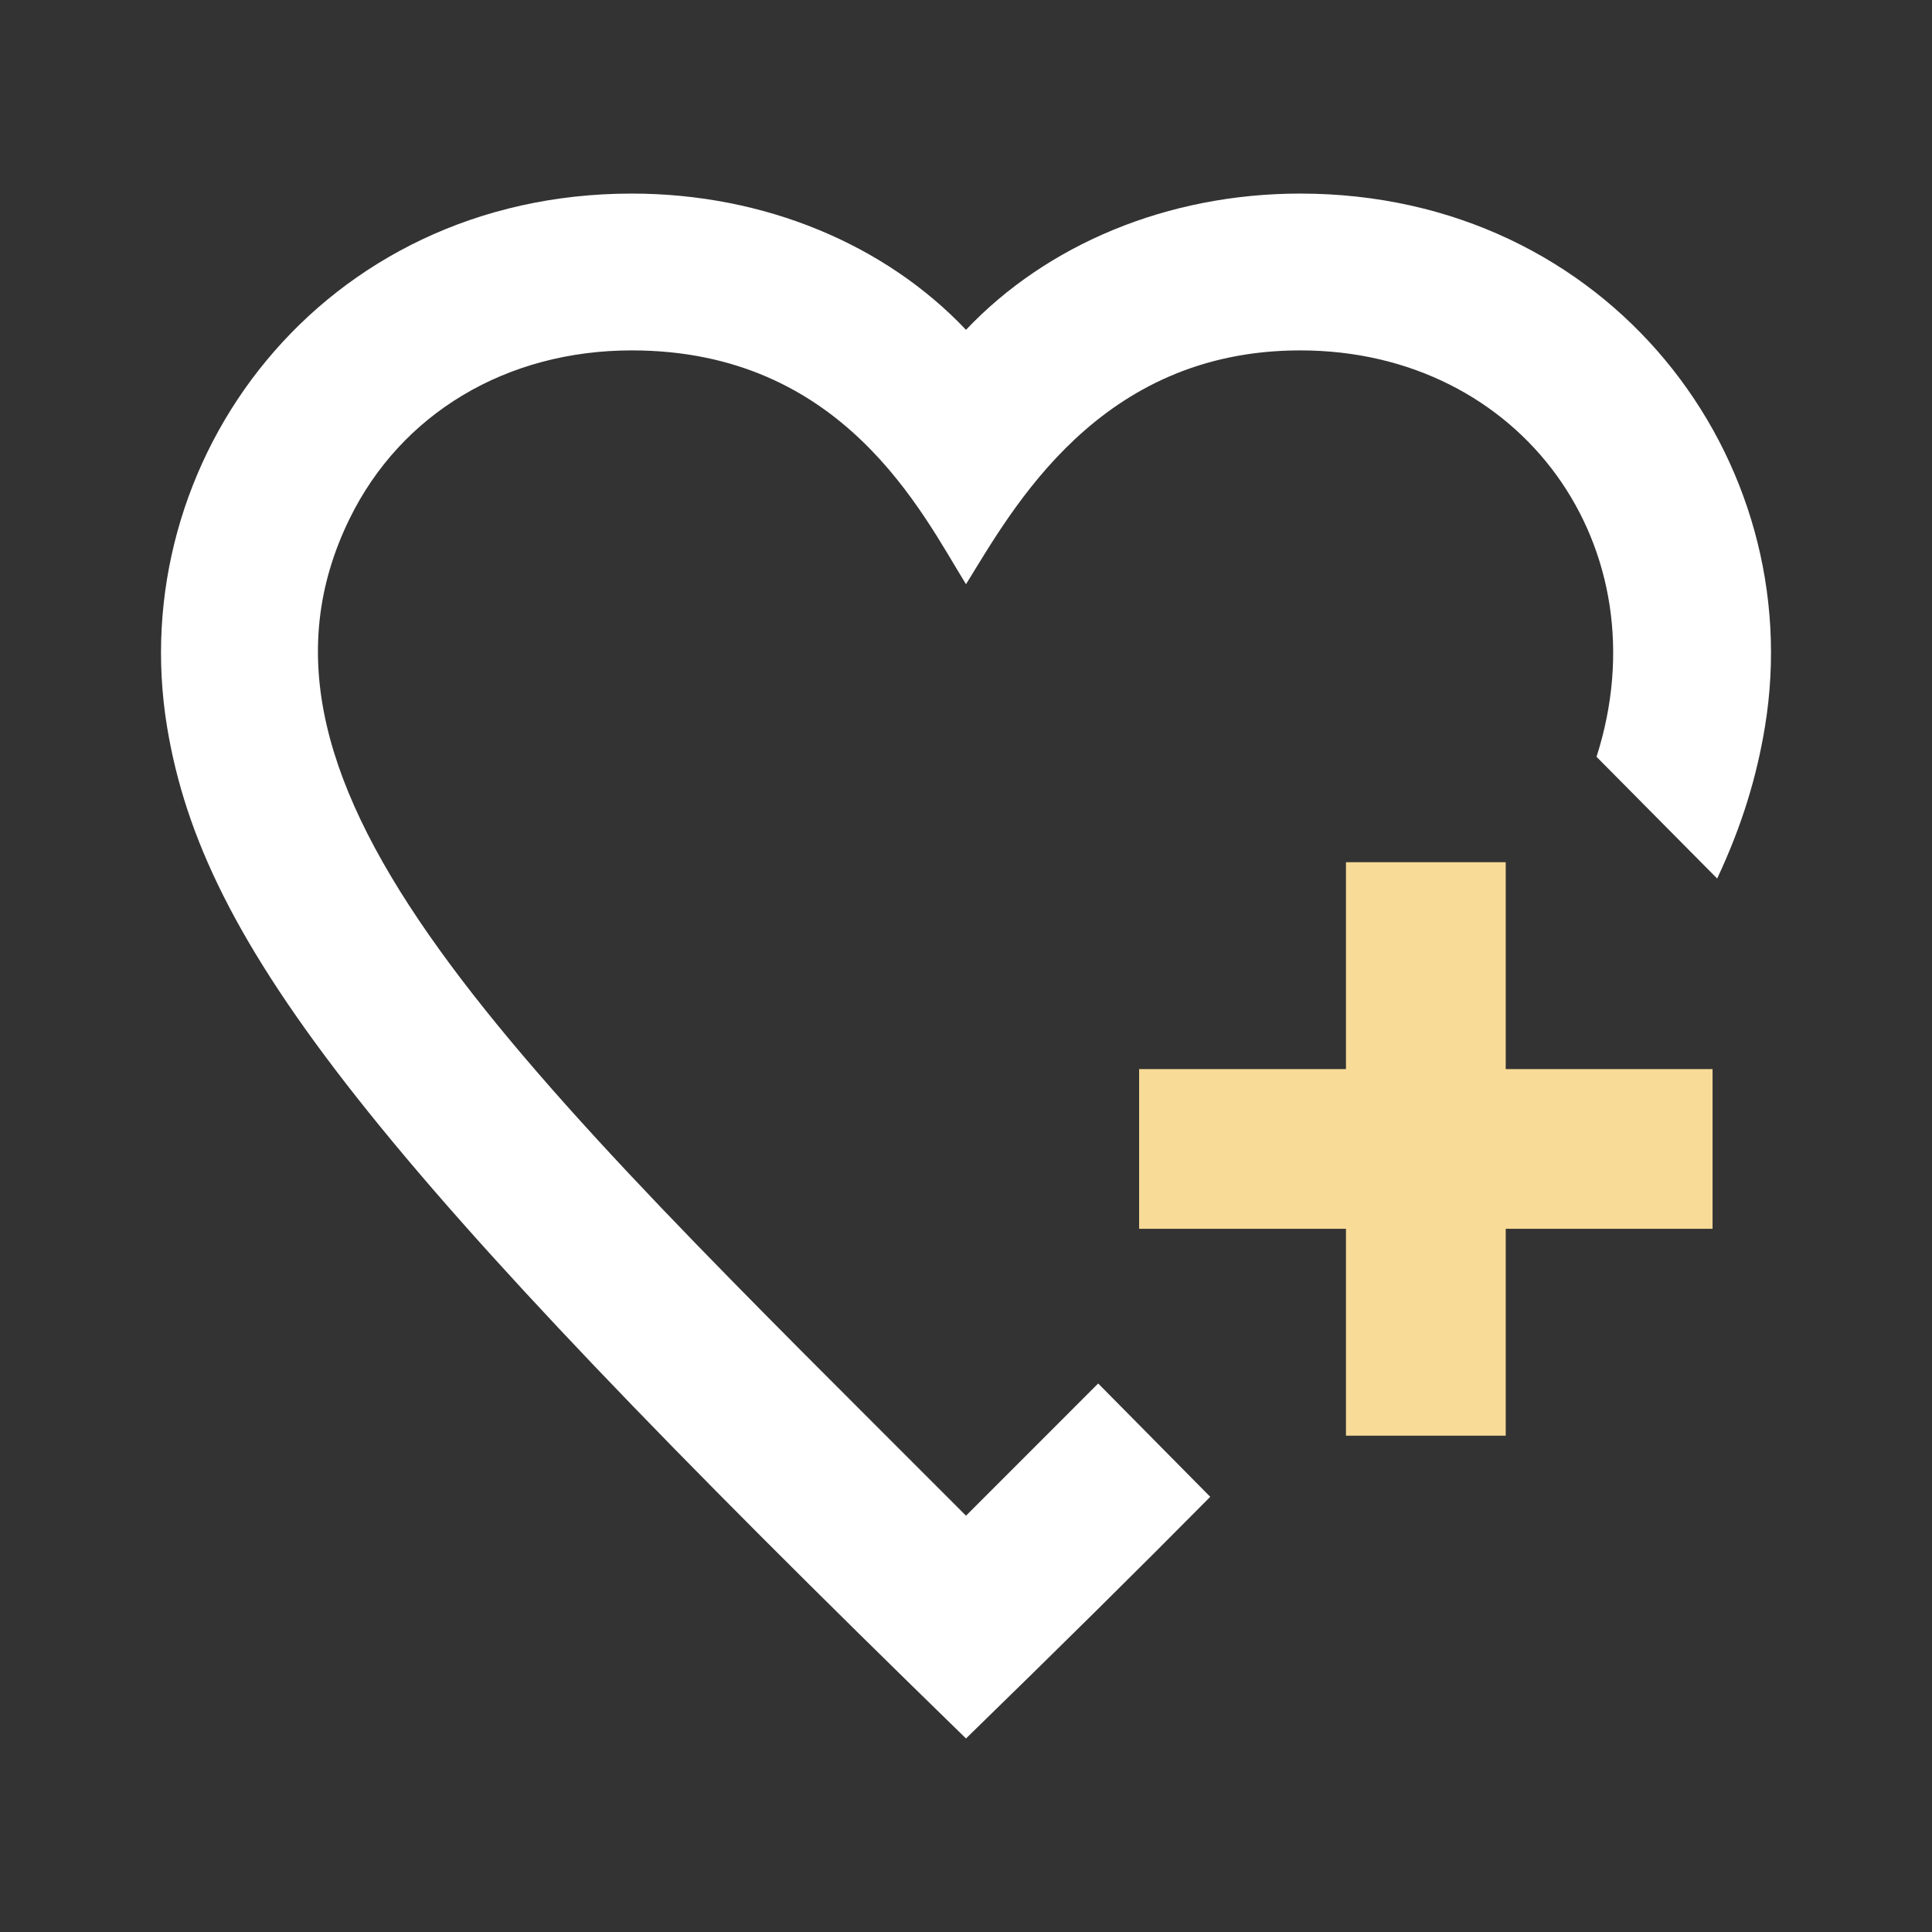
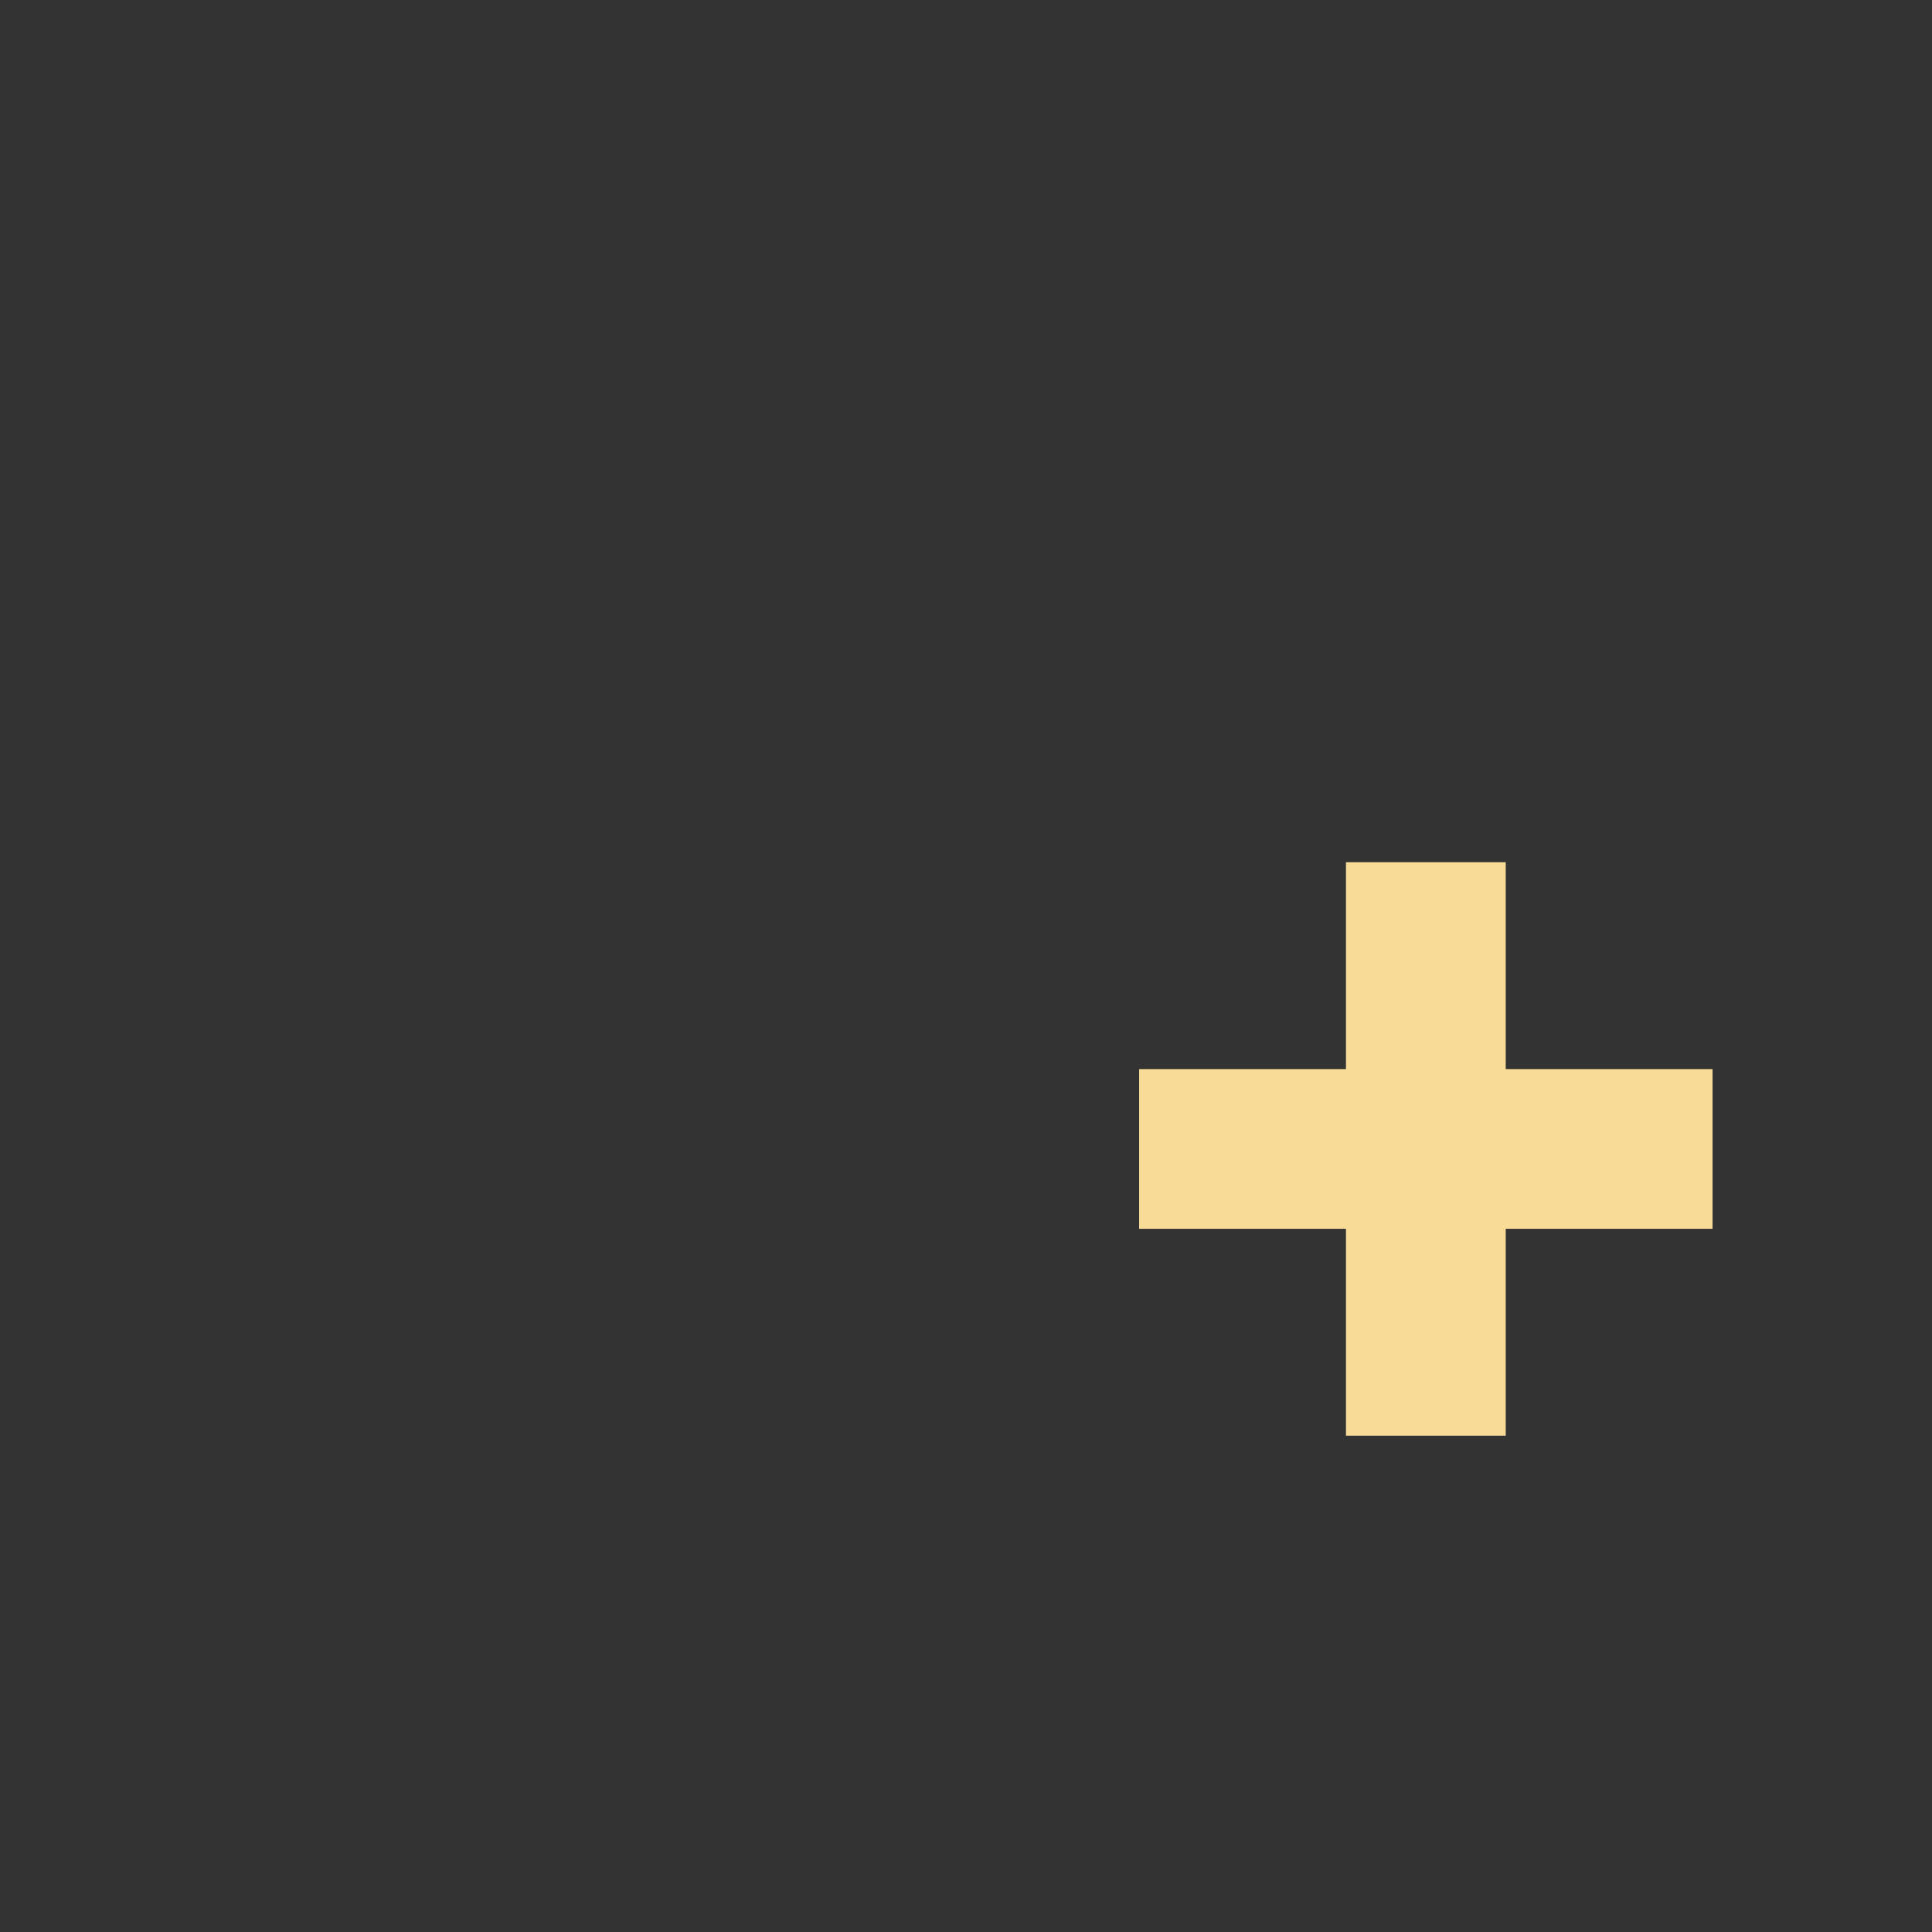
<svg xmlns="http://www.w3.org/2000/svg" version="1.2" baseProfile="tiny" id="Layer_1" x="0px" y="0px" width="36px" height="36px" viewBox="0 0 36 36" xml:space="preserve">
  <rect x="0" y="0" width="36" height="36" fill="#333333" stroke="none" />
-   <path fill="#FFFFFF" d="M22.551,27.891c-1.342,1.356-2.851,2.848-4.551,4.503C6.909,21.598,3.79,17.627,3.115,13.556  c-0.826-4.98,2.881-9.949,8.657-9.949c2.476,0,4.725,0.951,6.228,2.539c1.503-1.588,3.753-2.539,6.228-2.539  c5.751,0,9.487,4.944,8.657,9.949c-0.152,0.916-0.423,1.824-0.888,2.814l-2.248-2.268c1.243-3.882-1.381-7.573-5.521-7.573  c-3.759,0-5.361,2.96-6.228,4.357c-0.814-1.313-2.279-4.357-6.228-4.357c-2.332,0-4.299,1.174-5.26,3.141  C4.051,14.706,9.594,19.82,18,28.243c0.853-0.855,1.675-1.675,2.463-2.464L22.551,27.891z" />
  <polygon fill="#F9DB98" points="31.911,19.921 28.057,19.921 28.057,16.066 25.08,16.066 25.08,19.921 21.226,19.921 21.226,22.897   25.08,22.897 25.08,26.752 28.057,26.752 28.057,22.897 31.911,22.897 31.911,19.921 " />
</svg>